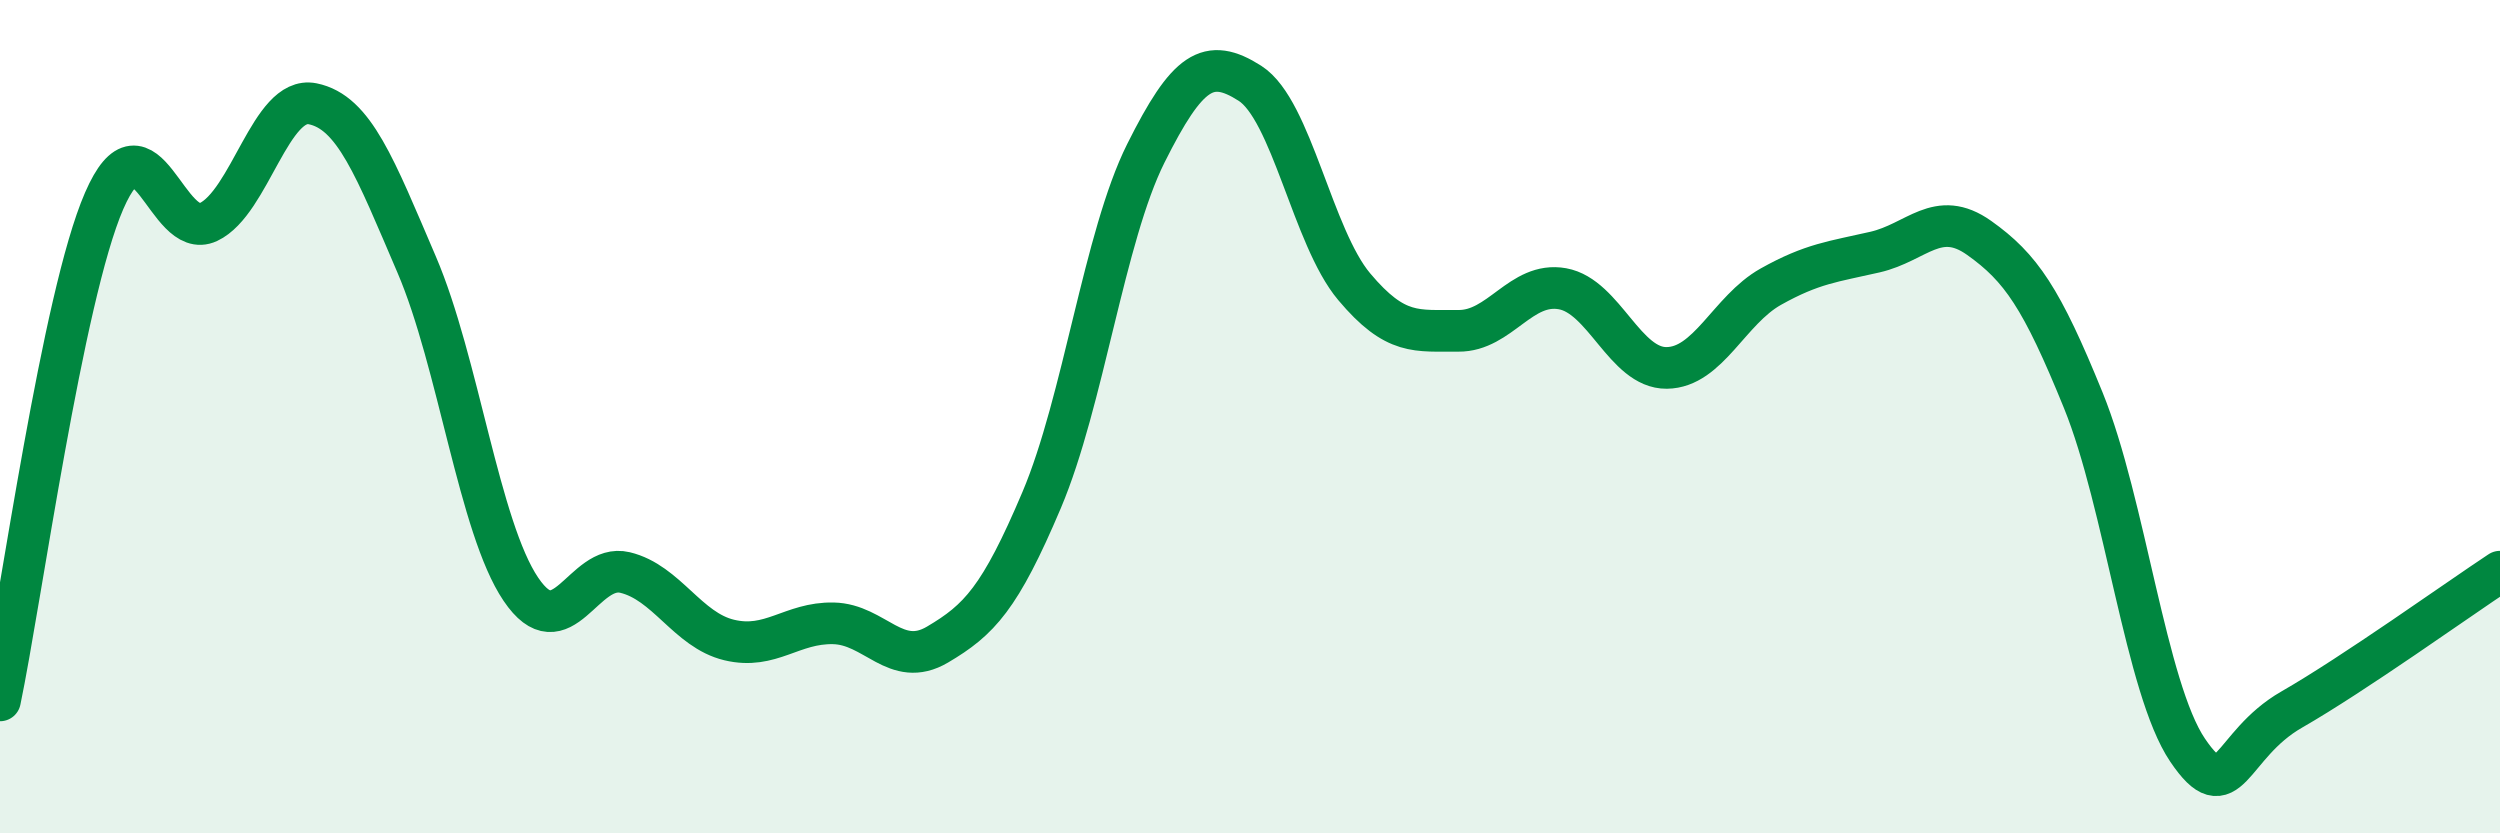
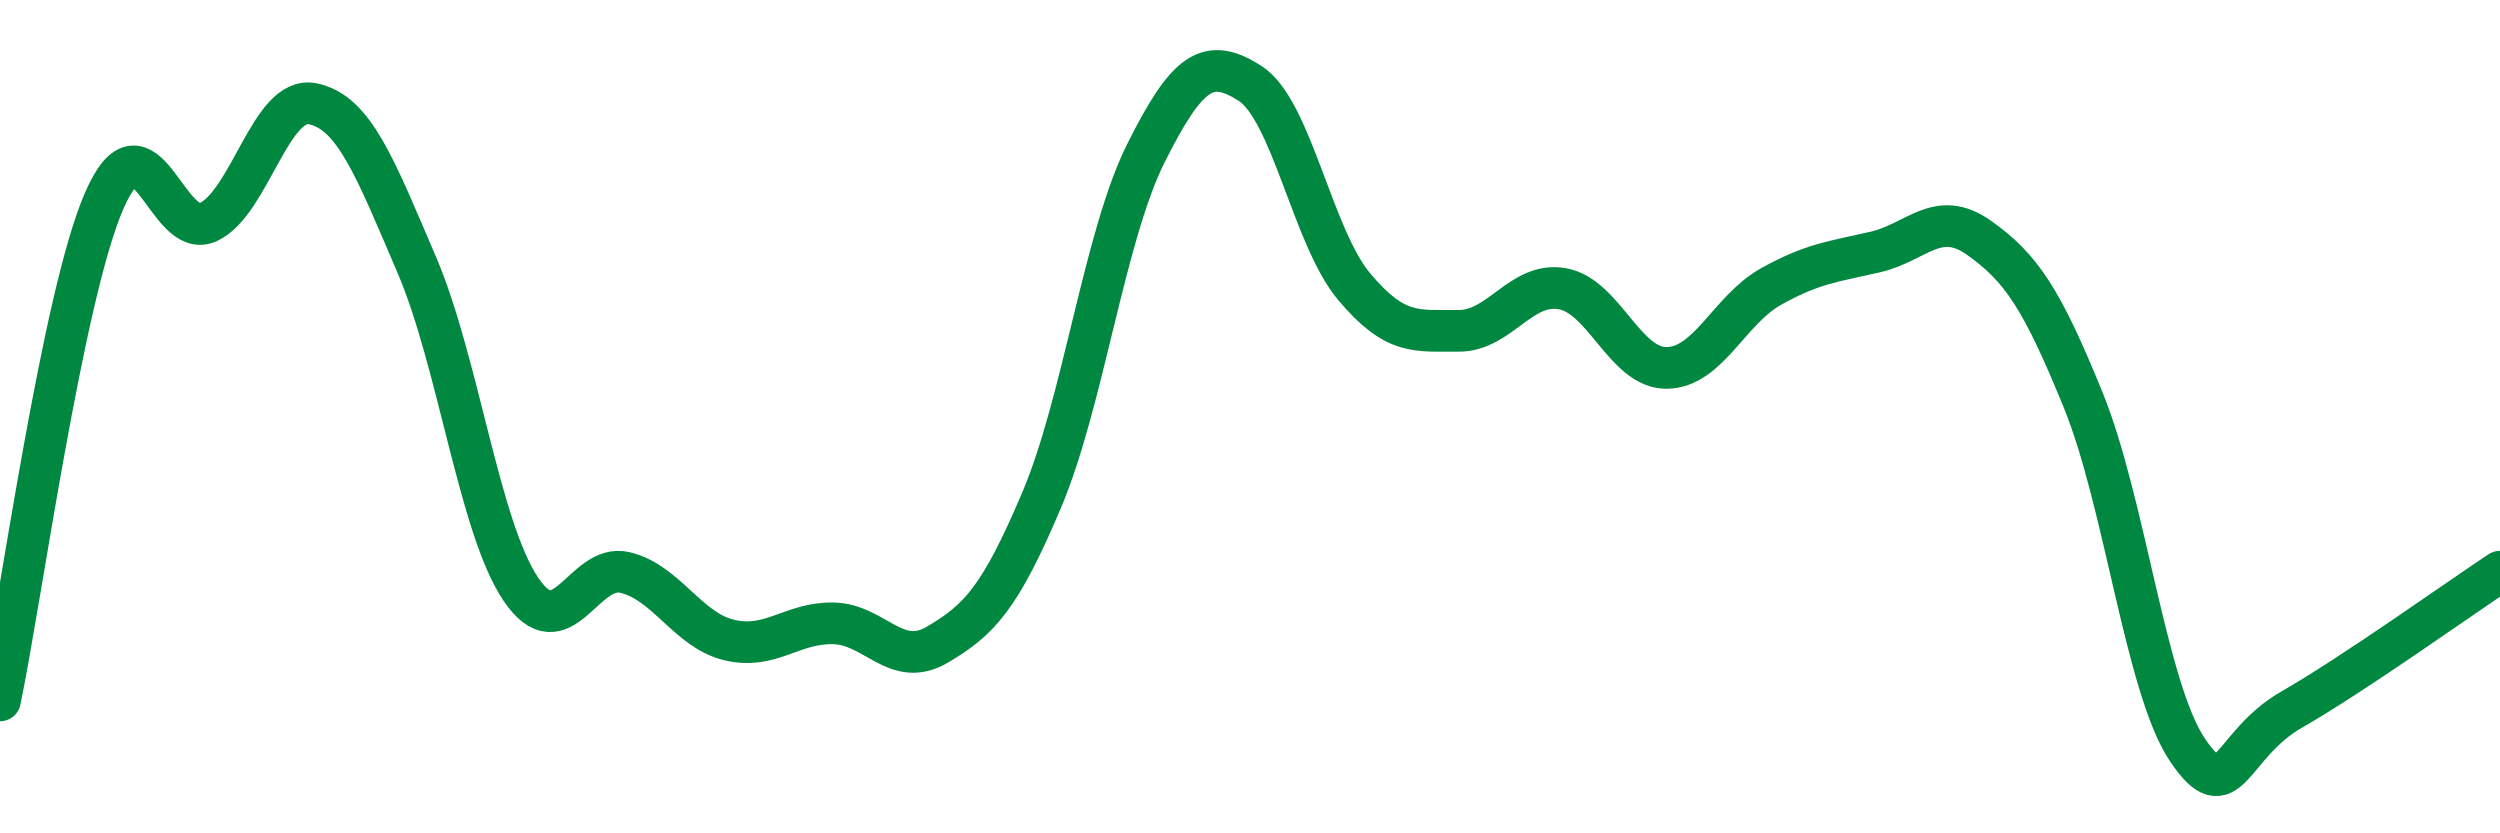
<svg xmlns="http://www.w3.org/2000/svg" width="60" height="20" viewBox="0 0 60 20">
-   <path d="M 0,16.81 C 0.5,14.41 1.5,7.12 2.5,4.82 C 3.5,2.52 4,5.8 5,5.33 C 6,4.86 6.5,2.29 7.5,2.49 C 8.5,2.69 9,4.02 10,6.35 C 11,8.68 11.5,12.66 12.5,14.14 C 13.5,15.62 14,13.5 15,13.74 C 16,13.98 16.5,15.12 17.5,15.36 C 18.5,15.6 19,14.94 20,14.96 C 21,14.98 21.5,16.06 22.5,15.47 C 23.5,14.88 24,14.36 25,12 C 26,9.64 26.5,5.68 27.5,3.68 C 28.5,1.68 29,1.36 30,2 C 31,2.64 31.5,5.69 32.5,6.88 C 33.5,8.07 34,7.93 35,7.94 C 36,7.95 36.5,6.75 37.5,6.93 C 38.5,7.11 39,8.84 40,8.83 C 41,8.82 41.5,7.44 42.5,6.88 C 43.5,6.32 44,6.28 45,6.05 C 46,5.82 46.5,5 47.5,5.71 C 48.5,6.42 49,7.15 50,9.61 C 51,12.07 51.5,16.52 52.5,18 C 53.5,19.48 53.5,17.89 55,17.03 C 56.5,16.17 59,14.38 60,13.72L60 20L0 20Z" fill="#008740" opacity="0.1" stroke-linecap="round" stroke-linejoin="round" />
  <path d="M 0,16.81 C 0.5,14.41 1.5,7.12 2.5,4.82 C 3.5,2.52 4,5.8 5,5.33 C 6,4.86 6.5,2.29 7.5,2.49 C 8.5,2.69 9,4.02 10,6.35 C 11,8.68 11.5,12.66 12.5,14.14 C 13.5,15.62 14,13.5 15,13.74 C 16,13.98 16.5,15.12 17.5,15.36 C 18.5,15.6 19,14.94 20,14.96 C 21,14.98 21.5,16.06 22.5,15.47 C 23.5,14.88 24,14.36 25,12 C 26,9.64 26.5,5.68 27.5,3.68 C 28.5,1.68 29,1.36 30,2 C 31,2.64 31.5,5.69 32.5,6.88 C 33.5,8.07 34,7.93 35,7.94 C 36,7.95 36.5,6.75 37.5,6.93 C 38.5,7.11 39,8.84 40,8.83 C 41,8.82 41.5,7.44 42.5,6.88 C 43.5,6.32 44,6.28 45,6.05 C 46,5.82 46.5,5 47.5,5.71 C 48.5,6.42 49,7.15 50,9.61 C 51,12.07 51.5,16.52 52.5,18 C 53.5,19.48 53.5,17.89 55,17.03 C 56.5,16.17 59,14.38 60,13.72" stroke="#008740" stroke-width="1" fill="none" stroke-linecap="round" stroke-linejoin="round" />
</svg>